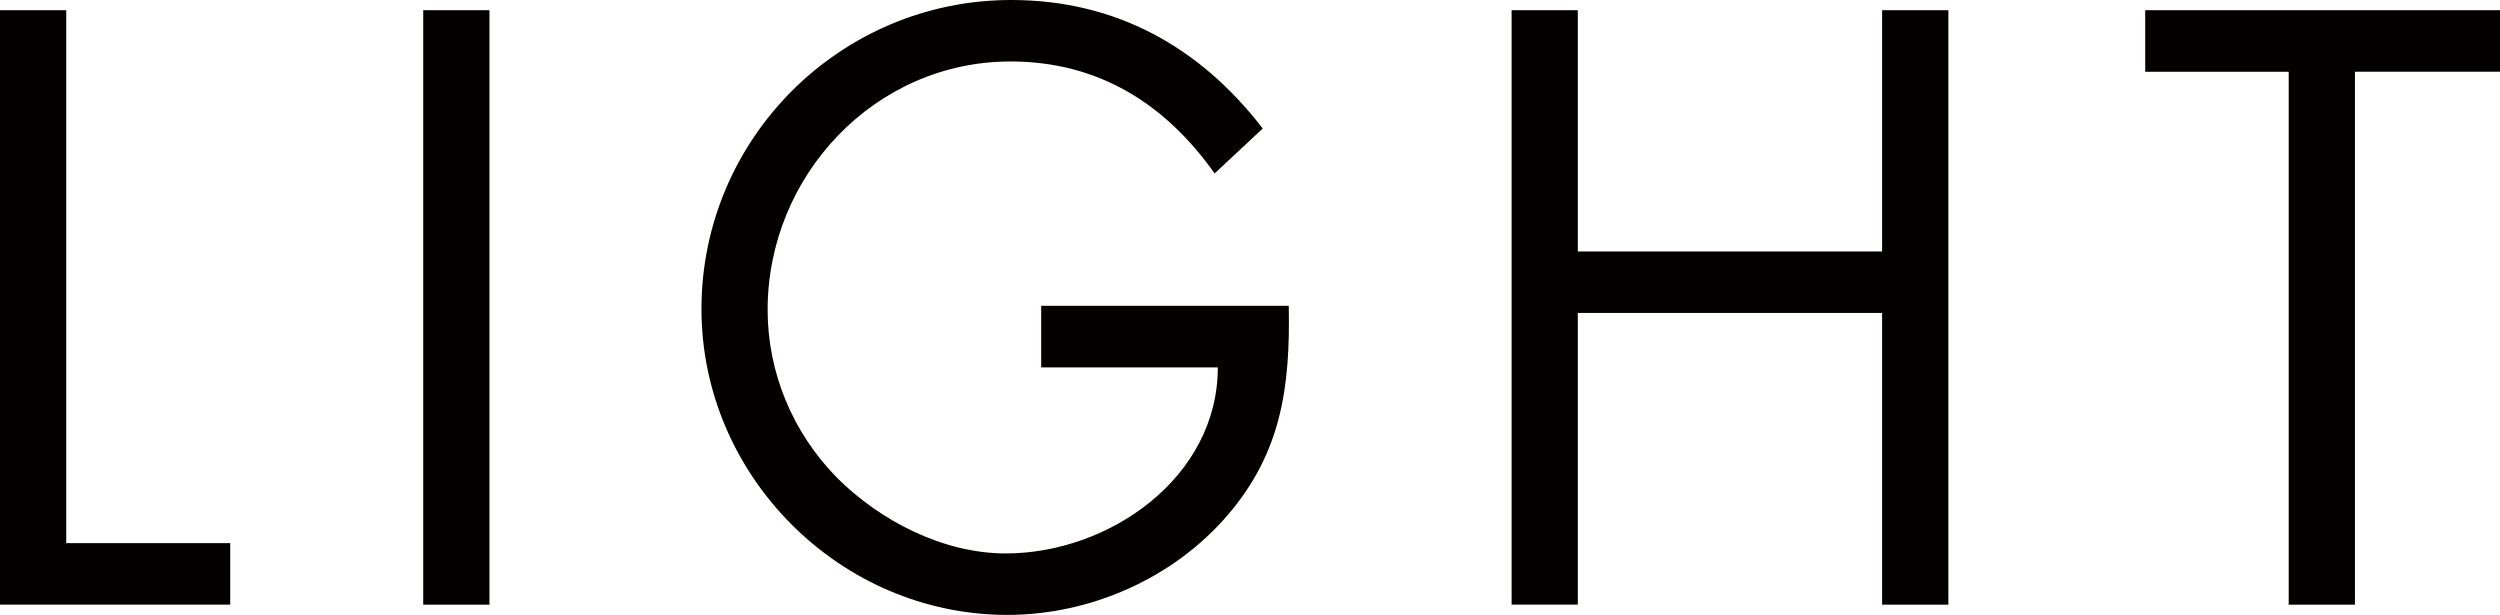
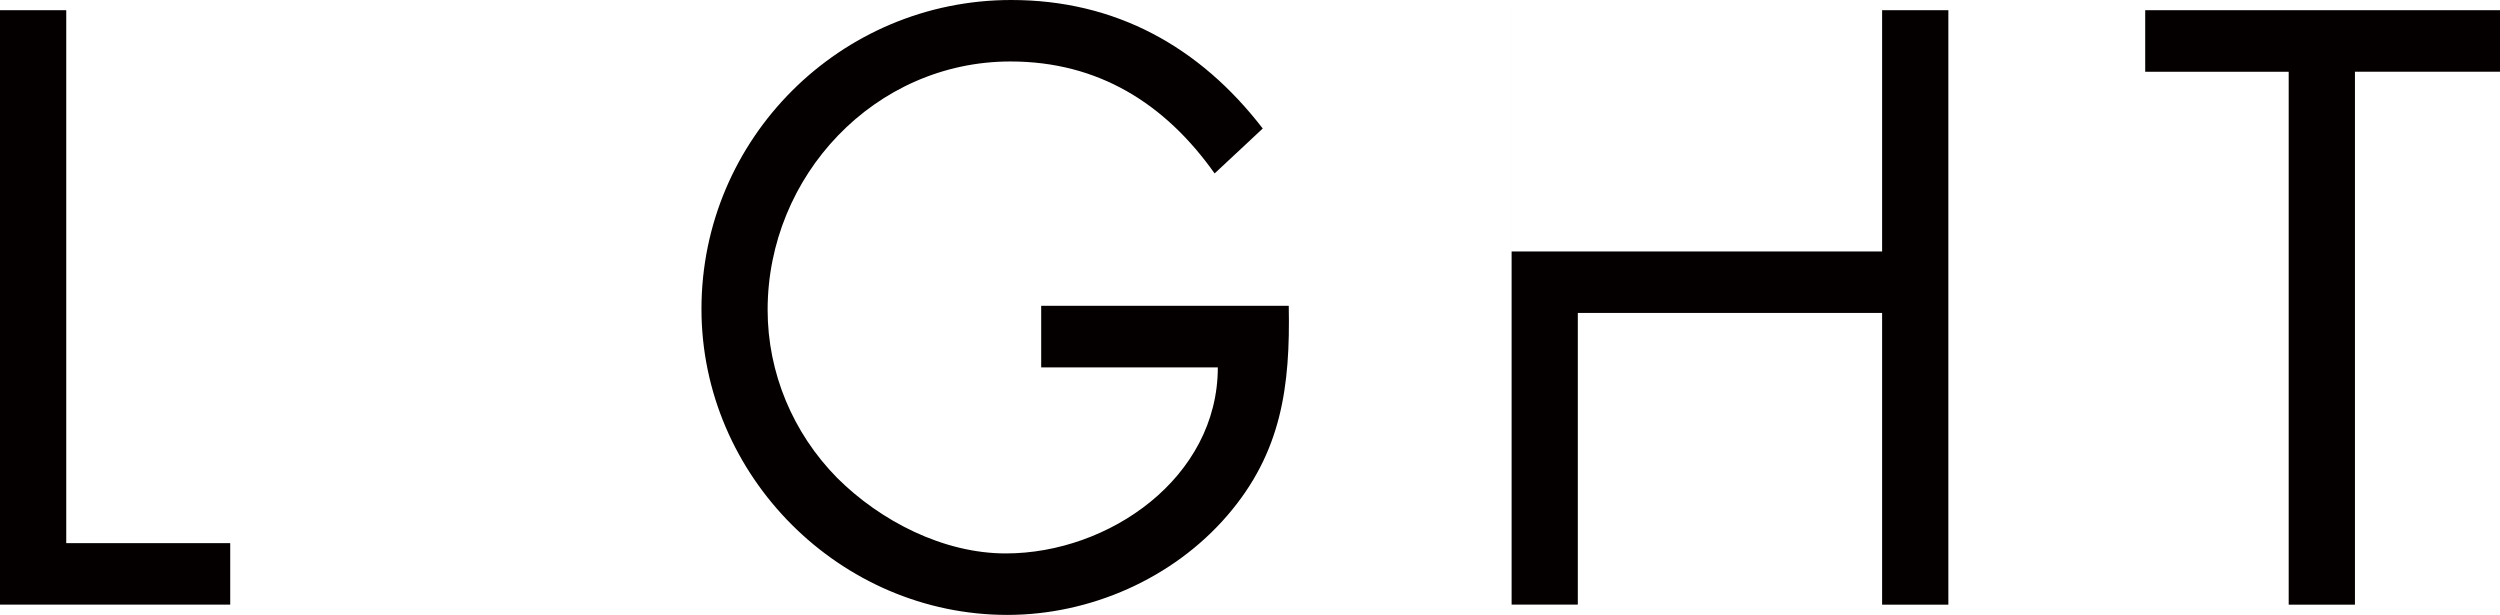
<svg xmlns="http://www.w3.org/2000/svg" version="1.1" id="レイヤー_1" x="0px" y="0px" width="57.098px" height="14.044px" viewBox="0 0 57.098 14.044" enable-background="new 0 0 57.098 14.044" xml:space="preserve">
  <g>
    <path fill="#040000" d="M1.513,12.405h3.745v1.404H0V0.233h1.513V12.405z" />
-     <path fill="#040000" d="M11.179,13.81H9.666V0.233h1.513V13.81z" />
    <path fill="#040000" d="M29.434,6.985c0.036,1.838-0.162,3.35-1.404,4.79s-3.133,2.269-5.023,2.269   c-3.817,0-6.986-3.169-6.986-6.986C16.02,3.169,19.188,0,23.096,0c2.377,0,4.304,1.063,5.744,2.935l-1.099,1.026   c-1.135-1.603-2.665-2.557-4.663-2.557c-3.098,0-5.546,2.61-5.546,5.672c0,1.44,0.576,2.809,1.584,3.835   c0.991,0.99,2.432,1.729,3.854,1.729c2.358,0,4.844-1.729,4.844-4.249H23.78V6.985H29.434z" />
-     <path fill="#040000" d="M42.986,5.743v-5.51h1.513V13.81h-1.513V7.147h-6.95v6.662h-1.512V0.233h1.512v5.51H42.986z" />
+     <path fill="#040000" d="M42.986,5.743v-5.51h1.513V13.81h-1.513V7.147h-6.95v6.662h-1.512V0.233v5.51H42.986z" />
    <path fill="#040000" d="M53.784,13.81h-1.512V1.639h-3.277V0.233h8.103v1.405h-3.313V13.81z" />
  </g>
</svg>